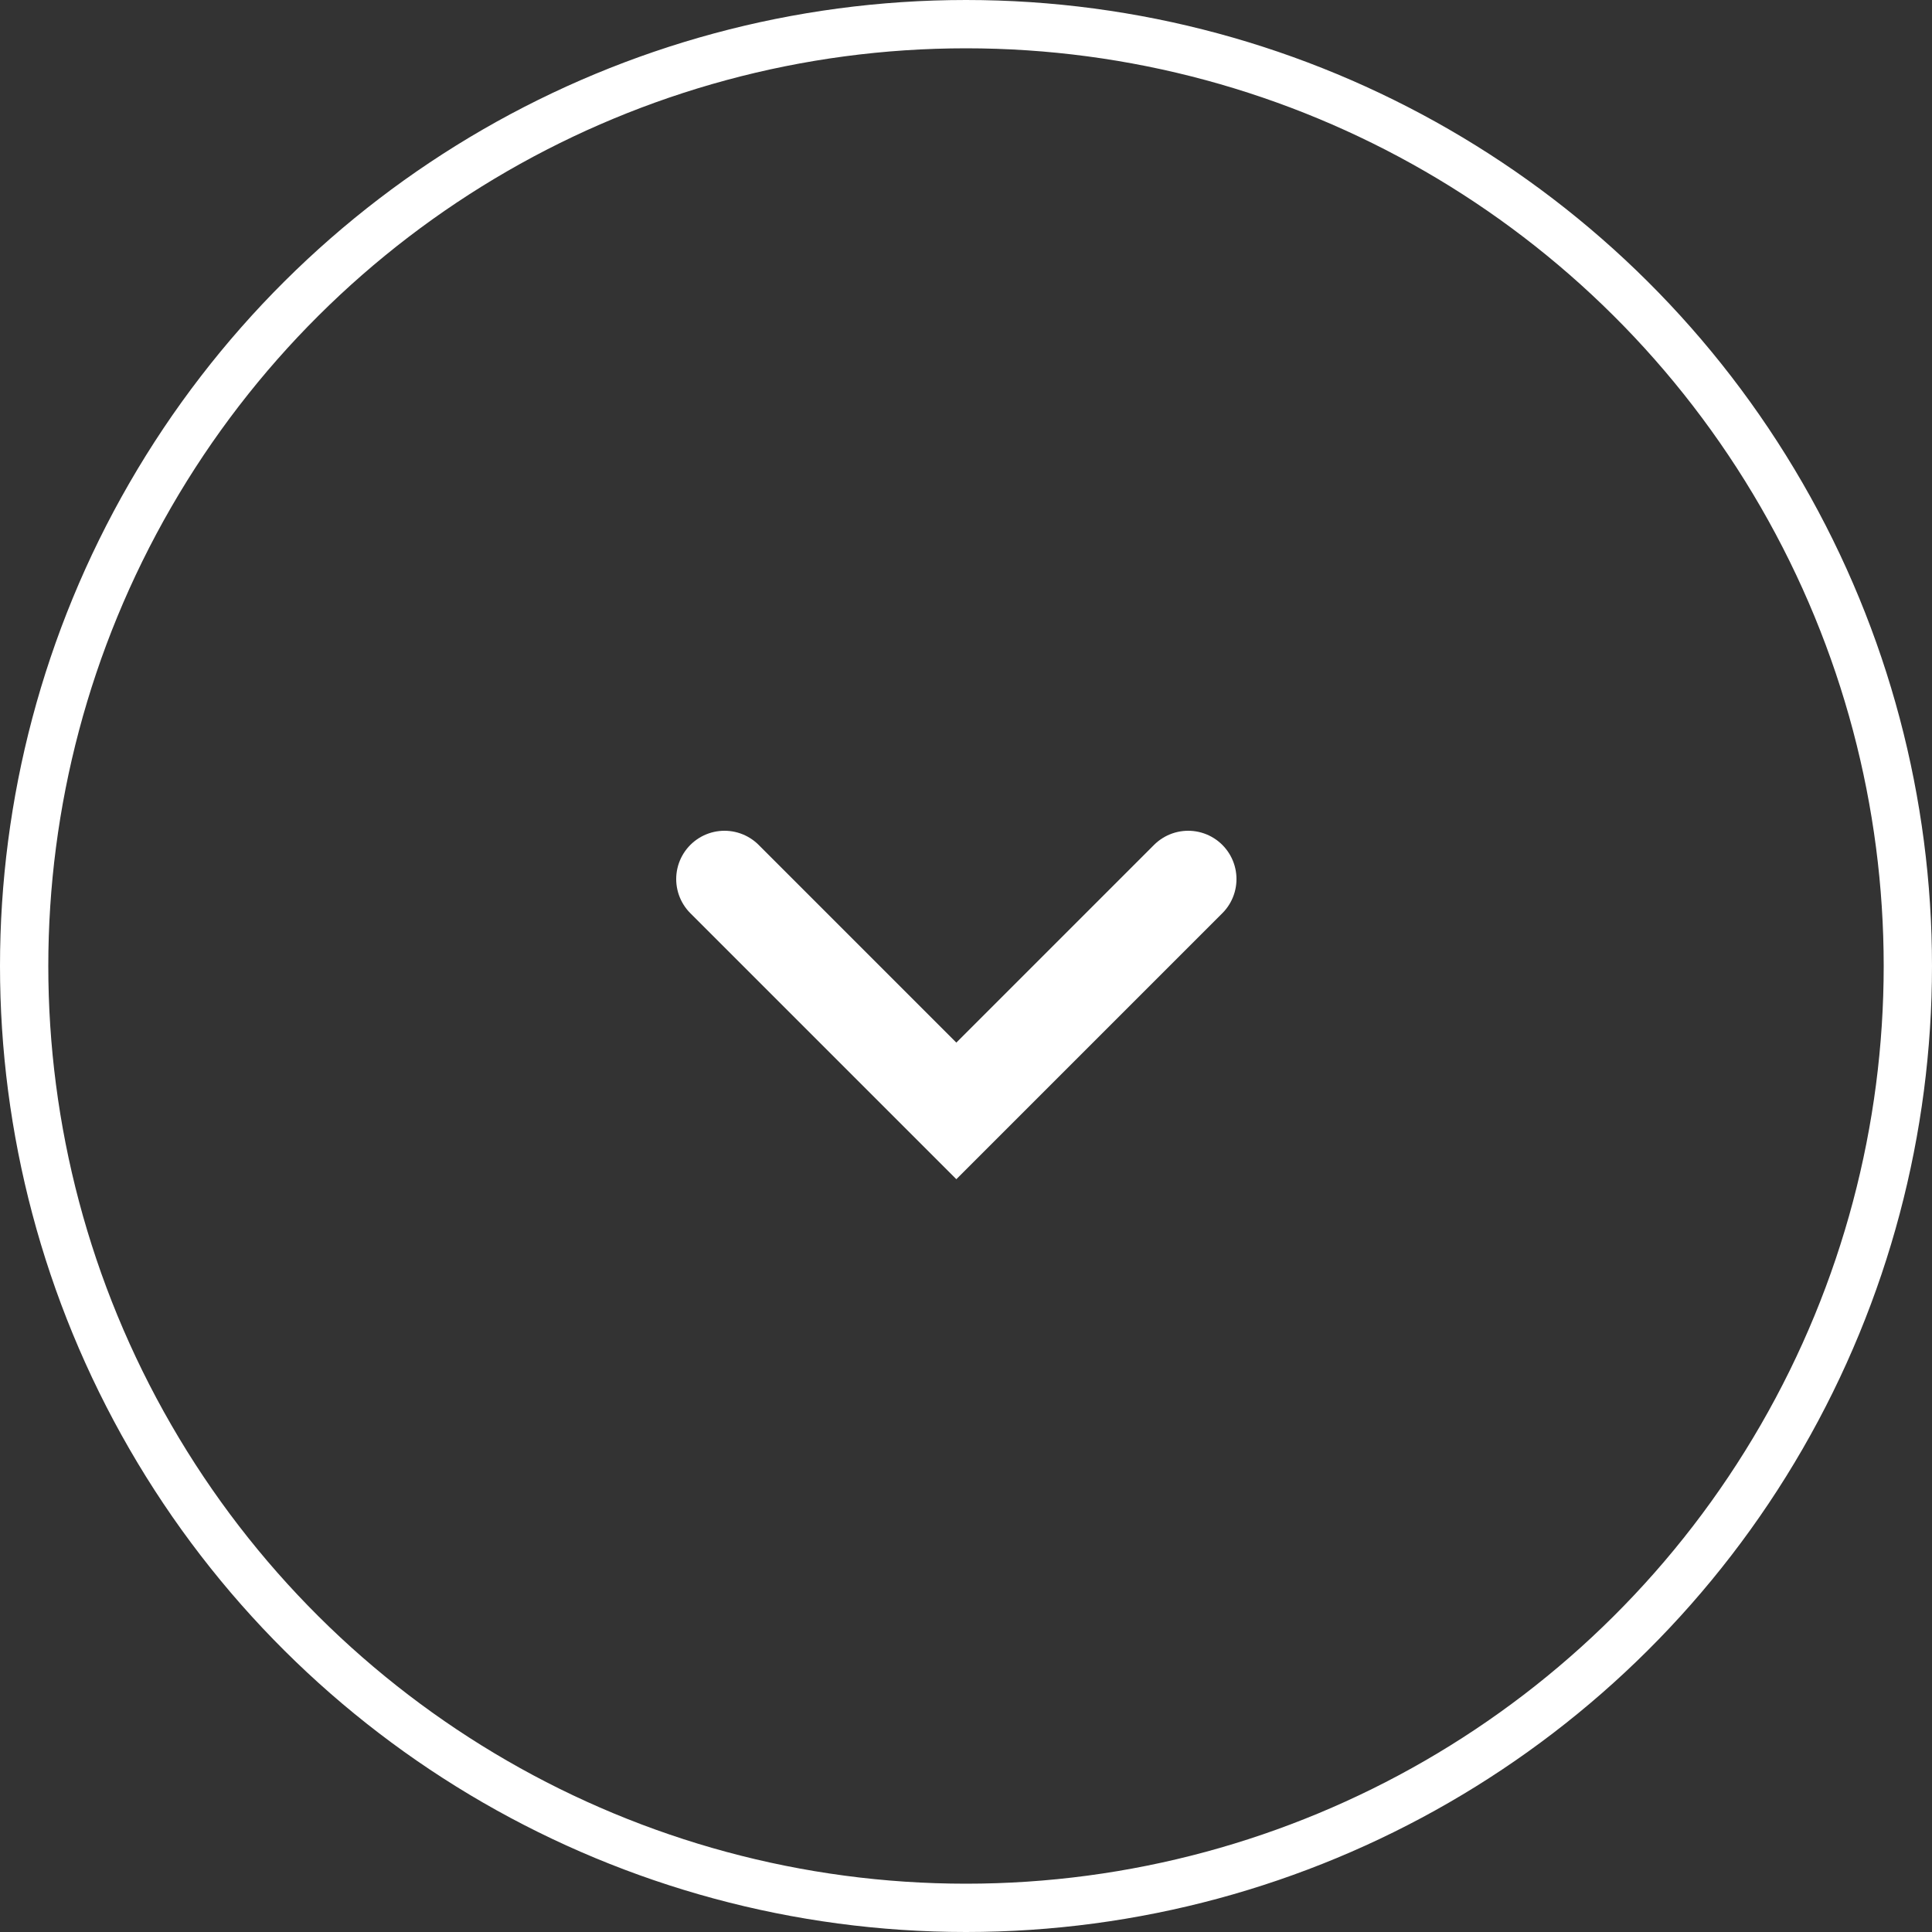
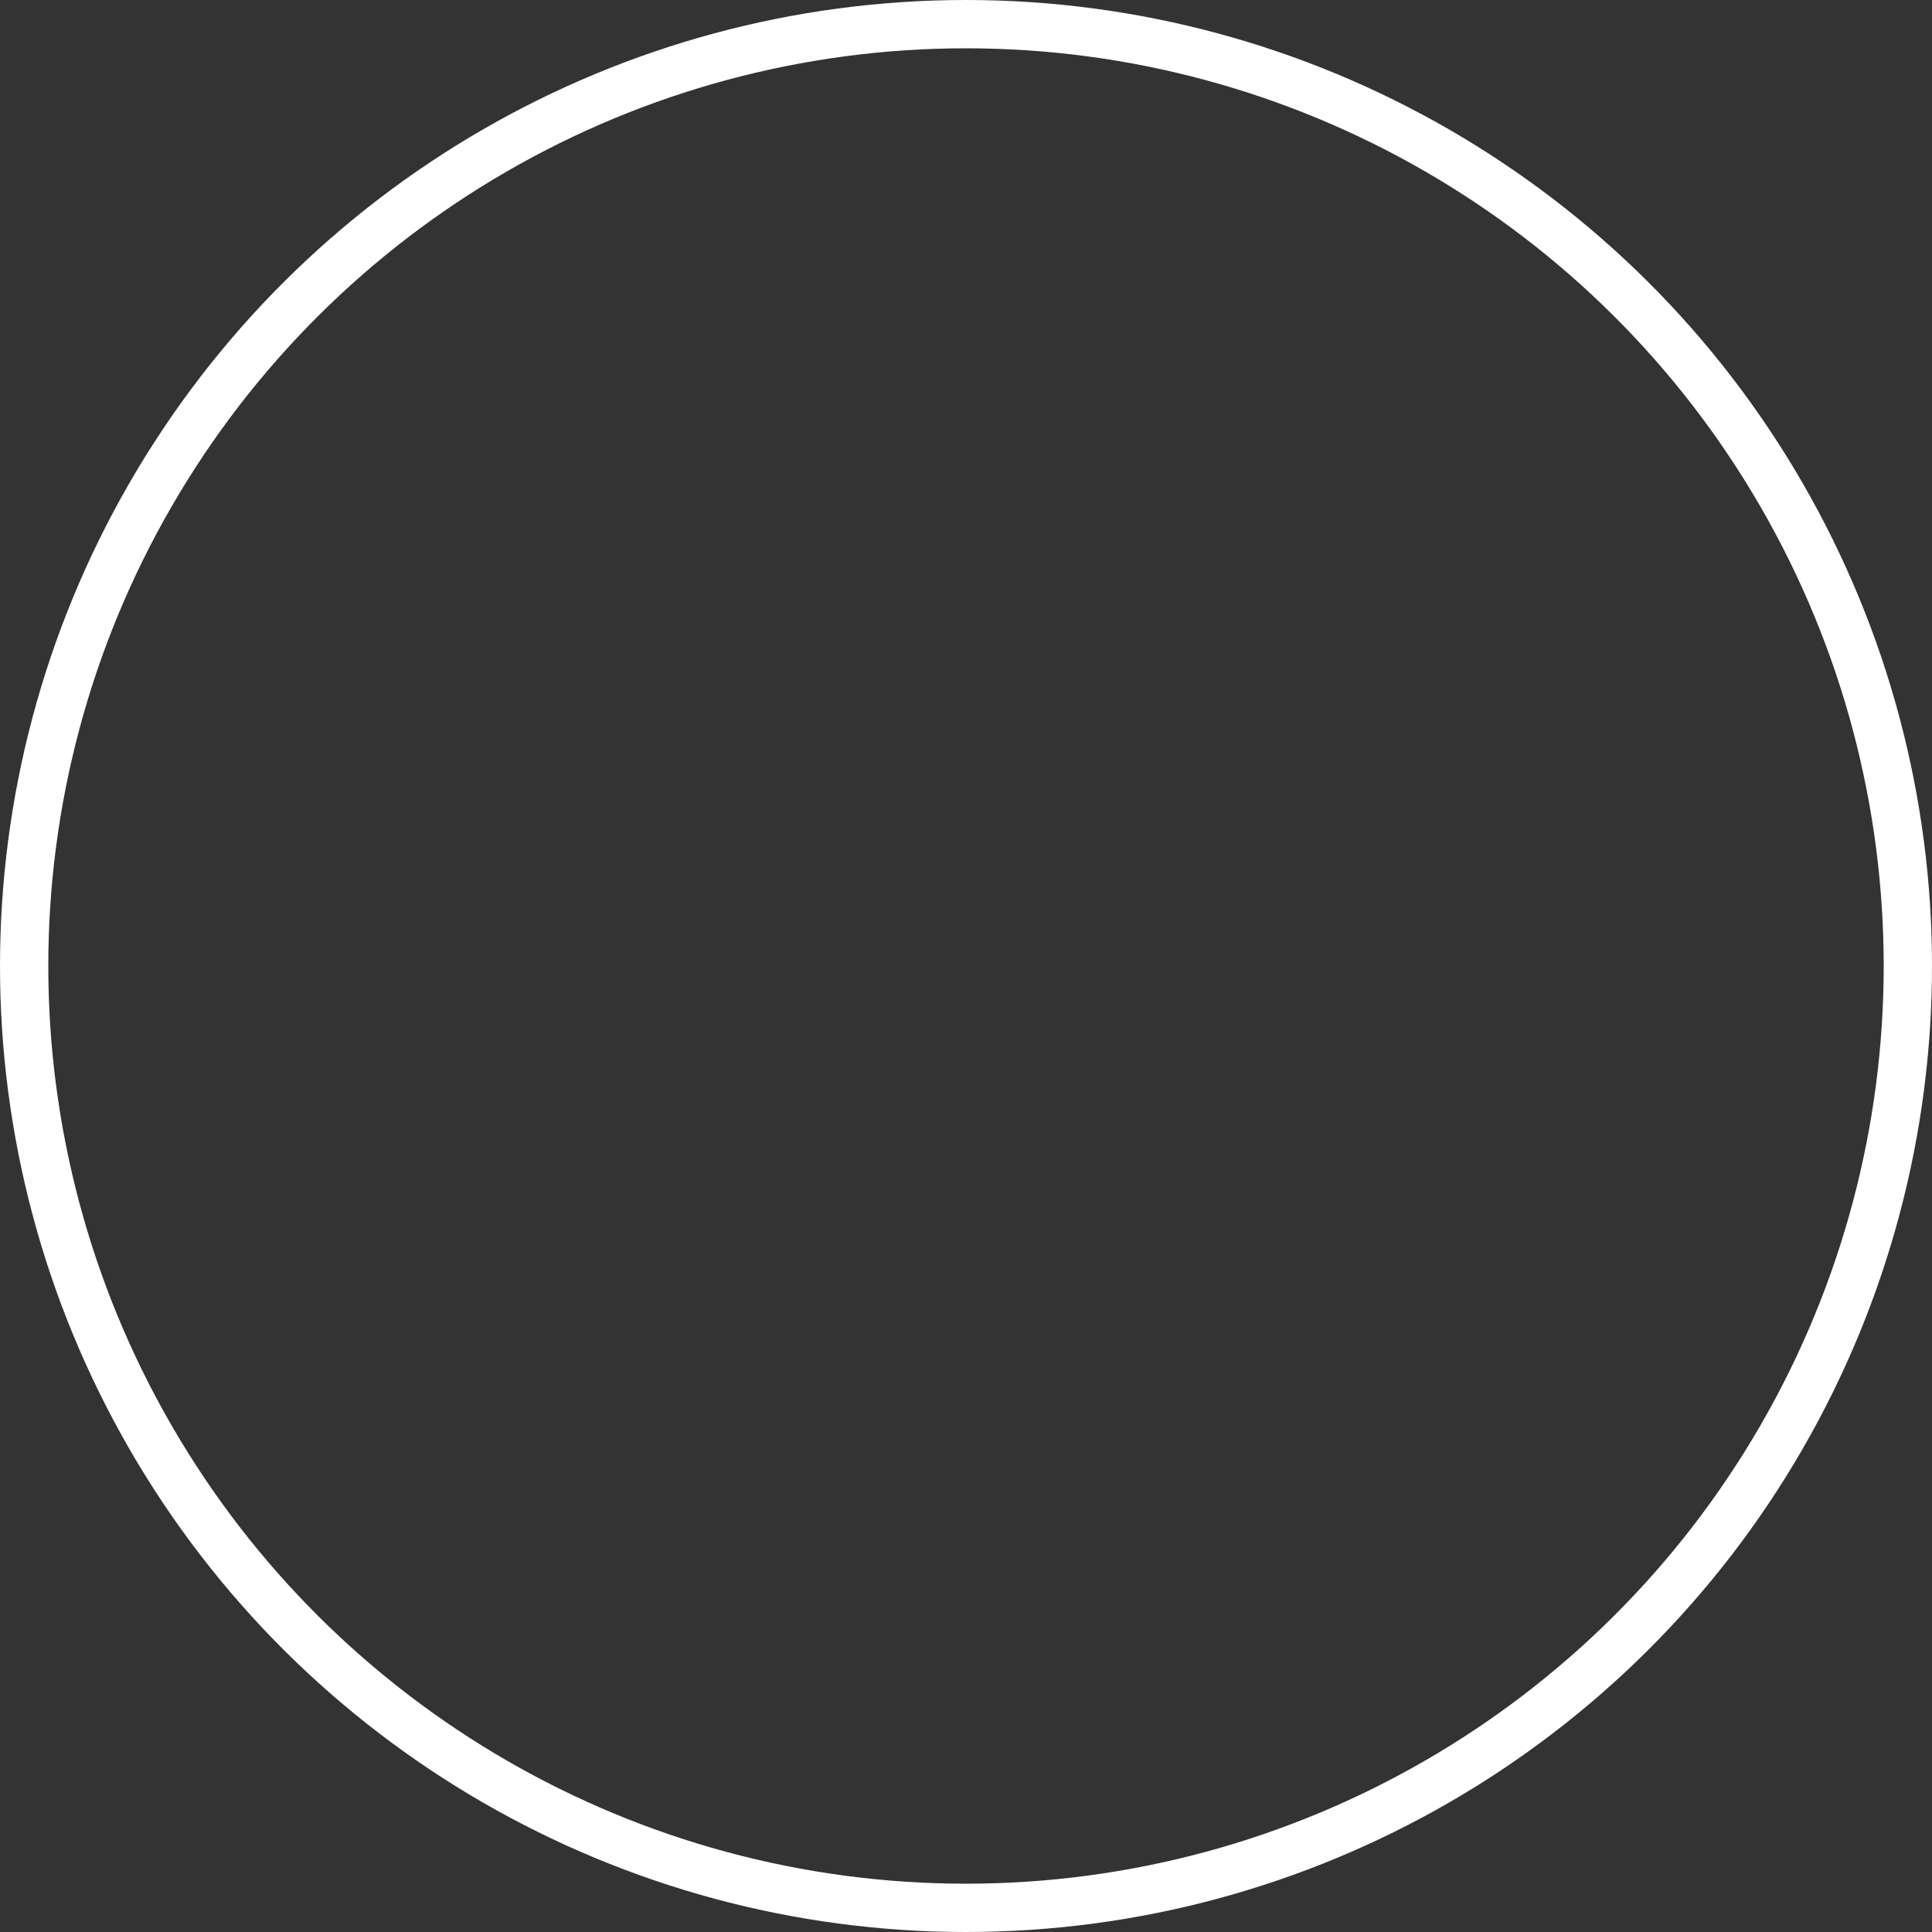
<svg xmlns="http://www.w3.org/2000/svg" width="40" height="40" viewBox="0 0 40 40" fill="none">
  <rect x="0" y="0" width="40" height="40" fill="#333333" stroke="none" />
  <circle cx="20" cy="20" r="19.5" transform="rotate(90 20 20)" stroke="white" />
-   <path d="M24.6 18.2L19.8 23L15 18.2" stroke="white" stroke-width="2" stroke-linecap="round" />
</svg>